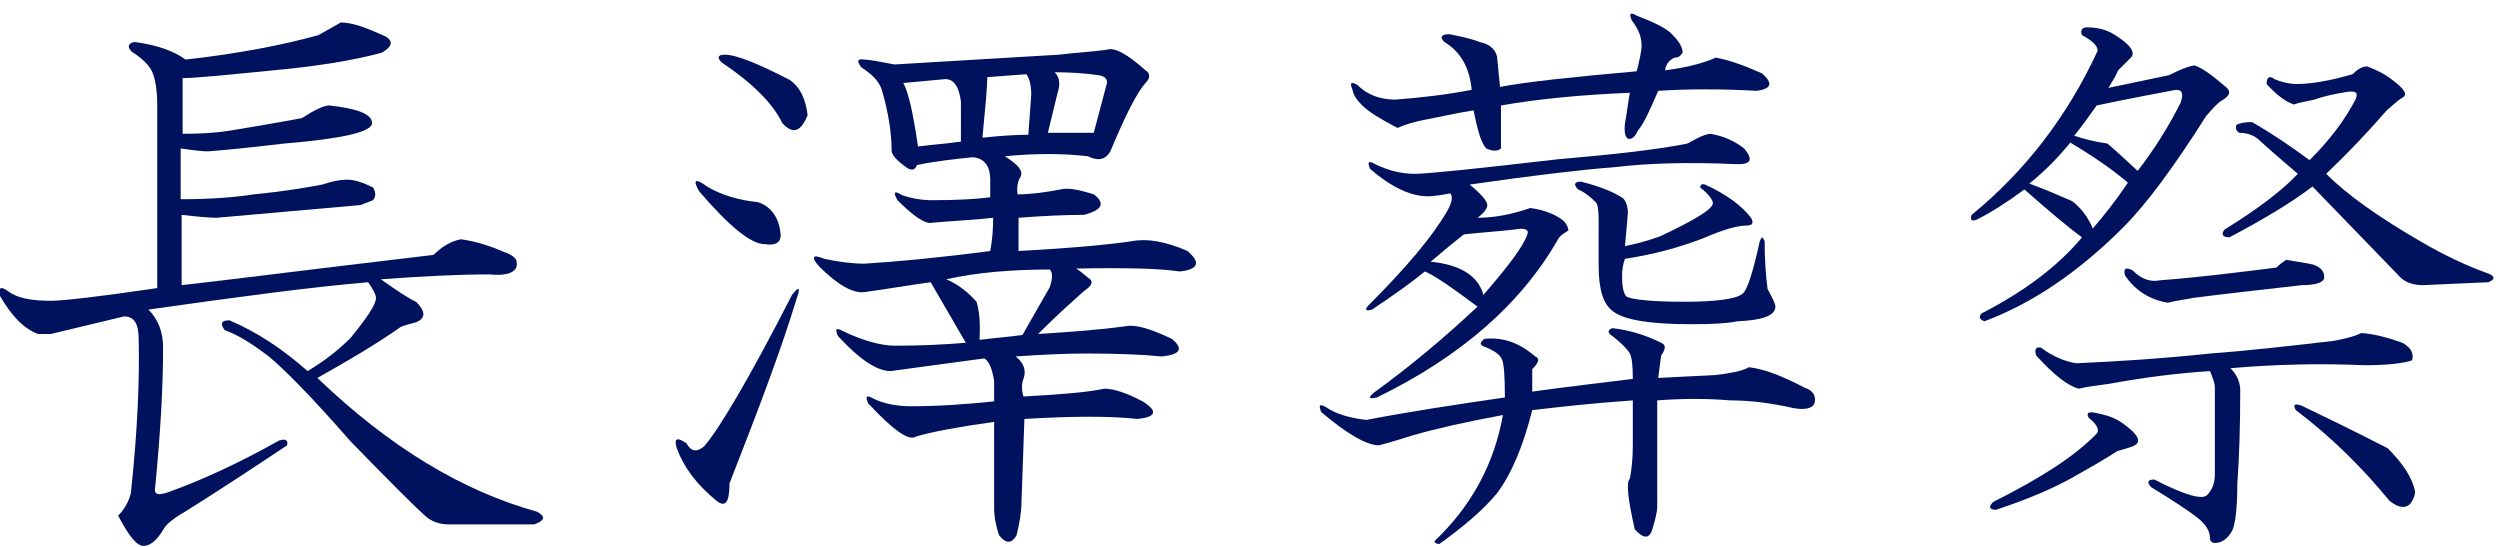
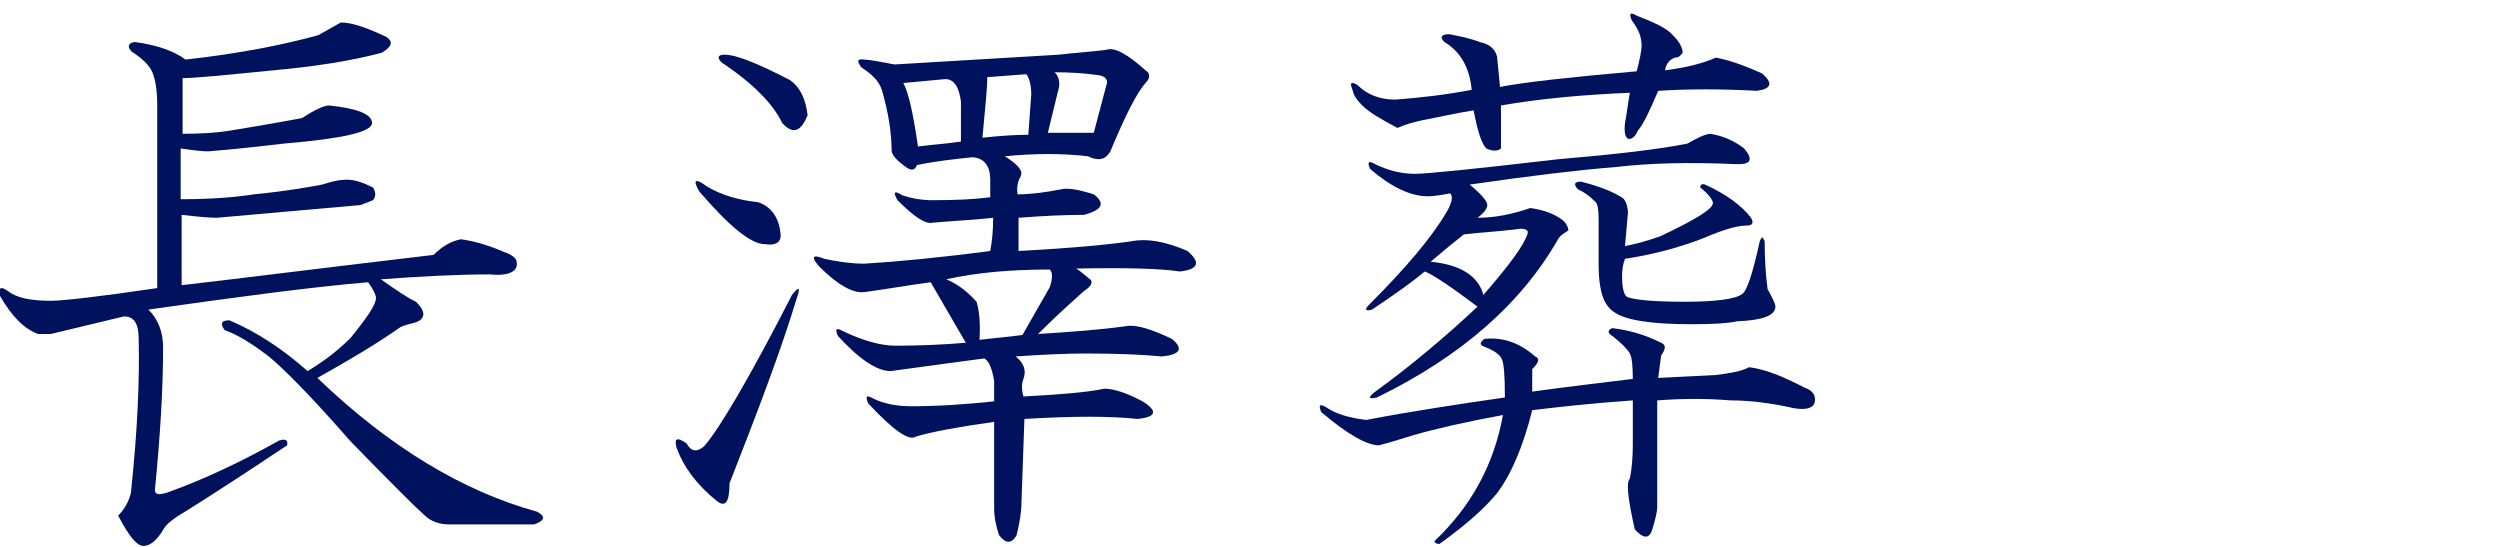
<svg xmlns="http://www.w3.org/2000/svg" version="1.1" id="レイヤー_1" x="0px" y="0px" viewBox="0 0 256 56" style="enable-background:new 0 0 256 56;" xml:space="preserve">
  <style type="text/css">
	.st0{fill:#F4F4F4;}
	.st1{clip-path:url(#SVGID_4_);}
	.st2{fill:#00125E;}
	.st3{fill:none;stroke:#00125E;stroke-width:4;stroke-miterlimit:10;}
	.st4{opacity:0.84;}
	.st5{fill:#FFFFFF;}
	.st6{clip-path:url(#SVGID_8_);}
	.st7{fill:#F2F2F3;}
	.st8{fill:#FFFFFF;stroke:#00125E;stroke-miterlimit:10;}
	.st9{fill:#2C7759;}
	.st10{fill:none;stroke:#00125E;stroke-width:4;}
	.st11{fill:none;stroke:#898989;stroke-miterlimit:10;}
	.st12{opacity:0.89;}
	.st13{opacity:0.82;}
	.st14{opacity:0.81;fill:#00125E;}
	.st15{opacity:0.83;fill:#F1F3F0;}
	.st16{clip-path:url(#SVGID_21_);}
	.st17{opacity:0.69;clip-path:url(#SVGID_21_);fill:url(#SVGID_22_);}
	.st18{clip-path:url(#SVGID_24_);}
	.st19{opacity:0.69;clip-path:url(#SVGID_24_);fill:url(#SVGID_25_);}
	.st20{opacity:0.82;fill:#FFFFFF;}
</style>
  <g>
    <path class="st2" d="M39.6,3.8c0.7,0.5,0.5,1-0.5,1.6C36.1,6.2,32.4,6.8,28,7.2c-5,0.5-8.1,0.8-9.3,0.8v5.7c1.9,0,3.4-0.1,4.7-0.3   c1.2-0.2,3.7-0.6,7.5-1.3c1.4-0.9,2.3-1.3,2.8-1.3c2.9,0.3,4.4,0.9,4.4,1.8c0,0.9-3,1.6-9,2.1c-2.6,0.3-5.2,0.6-7.8,0.8   c-0.5,0-1.5-0.1-2.8-0.3v5.2c3.1,0,5.6-0.2,7.5-0.5c3.1-0.3,5.4-0.7,7-1c0.9-0.3,1.7-0.5,2.6-0.5c0.7,0,1.6,0.3,2.6,0.8   c0.3,0.5,0.3,0.9,0,1.3l-1.3,0.5c-5.5,0.5-10.4,0.9-14.7,1.3c-0.7,0-1.9-0.1-3.6-0.3v7.2c4.5-0.5,13.1-1.6,25.8-3.1   c0.9-0.9,1.8-1.4,2.8-1.6c1.4,0.2,2.8,0.6,4.4,1.3c0.9,0.3,1.3,0.7,1.3,1c0.2,1-0.8,1.5-2.8,1.3c-3.3,0-7,0.2-11.1,0.5   c1.7,1.2,2.9,2,3.6,2.3c1,1,1,1.7,0,2.1c-0.7,0.2-1.2,0.3-1.6,0.5c-2.4,1.7-5.3,3.4-8.5,5.2c7.4,7.1,14.9,11.6,22.5,13.7   c0.9,0.5,0.8,0.9-0.3,1.3H46c-1,0-1.9-0.3-2.6-1c-1-0.9-3.5-3.4-7.5-7.5c-4.1-4.7-7-7.6-8.5-8.8c-1.6-1.2-3-2.1-4.4-2.6   c-0.5-0.7-0.3-1,0.5-1c2.8,1.2,5.4,2.9,8,5.2c1.5-0.9,3-2,4.4-3.4c1.7-2.1,2.6-3.4,2.6-4.1c0-0.3-0.3-0.9-0.8-1.6   c-5.9,0.5-13.3,1.5-22.5,2.8c1,1,1.5,2.3,1.5,3.9c0,4.3-0.3,9-0.8,14.2c-0.2,0.9,0.3,1,1.6,0.5c3.3-1.2,7-2.9,11.1-5.2   c0.7-0.2,0.9,0,0.8,0.5c-3.6,2.4-7.1,4.7-10.3,6.7c-1.2,0.7-2,1.3-2.3,1.8c-0.7,1.2-1.4,1.8-2.1,1.8c-0.7,0-1.5-1-2.6-3.1   c0.7-0.7,1.1-1.5,1.3-2.3c0.7-6.5,0.9-11.8,0.8-15.8c0-1.6-0.5-2.3-1.5-2.3l-7.5,1.8H3.9c-1.4-0.5-2.7-1.8-3.9-3.9   c-0.2-0.9,0.1-1,0.8-0.5c0.9,0.7,2.3,1,4.4,1c1.2,0,4.8-0.4,10.9-1.3V10.8c0-1.6-0.2-2.7-0.5-3.4c-0.3-0.7-1-1.4-2.1-2.1   c-0.5-0.5-0.4-0.9,0.3-1c2.2,0.3,4,0.9,5.2,1.8C24.4,5.5,29,4.6,32.6,3.6c0.9-0.5,1.6-0.9,2.3-1.3C36,2.3,37.5,2.8,39.6,3.8z" />
    <path class="st2" d="M74.7,49.5c0,1.9-0.4,2.5-1.3,1.8c-2.1-1.7-3.4-3.5-4.1-5.4c-0.3-1,0-1.2,1-0.5c0.5,0.9,1.1,0.9,1.8,0.3   c1.5-1.7,4.6-6.9,9-15.5c0.7-0.9,0.9-0.8,0.5,0.3C80,35.8,77.6,42.1,74.7,49.5z M79.9,23.7c0.2,1-0.3,1.5-1.6,1.3   c-1.4,0-3.6-1.8-6.7-5.4c-0.7-1.2-0.4-1.4,0.8-0.5c1.5,0.9,3.3,1.4,5.2,1.6C78.9,21.1,79.7,22.2,79.9,23.7z M80.9,8.2   c1,0.7,1.6,1.9,1.8,3.6c-0.7,1.7-1.5,2-2.6,0.8c-0.9-1.9-2.9-4-6.2-6.2c-0.5-0.5-0.4-0.8,0.3-0.8C75.4,5.6,77.6,6.5,80.9,8.2z    M117.3,7.2c0.5,0.3,0.5,0.8,0,1.3c-0.9,1-2.1,3.4-3.6,7c-0.5,0.9-1.3,1-2.3,0.5c-2.6-0.3-5.4-0.3-8.5,0c1.4,0.9,1.9,1.5,1.6,2.1   c-0.3,0.5-0.4,1.1-0.3,1.8c1.4,0,2.8-0.2,4.4-0.5c0.7-0.2,1.8,0,3.4,0.5c1.2,0.9,0.9,1.6-1,2.1c-1.9,0-4.1,0.1-6.7,0.3v3.4   c5.7-0.3,9.6-0.7,11.6-1c1.5-0.3,3.4,0,5.7,1c1.4,1.2,1.1,1.9-0.8,2.1c-1.9-0.3-5.4-0.4-10.6-0.3c0.5,0.3,0.9,0.7,1.3,1   c0.5,0.3,0.3,0.8-0.5,1.3c-1,0.9-2.6,2.3-4.7,4.4c3.1-0.2,6.1-0.4,9-0.8c1-0.2,2.6,0.3,4.7,1.3c1.2,1,0.9,1.6-1,1.8   c-2.1-0.2-4.7-0.3-7.8-0.3c-1.9,0-4.3,0.1-7.2,0.3c0.9,0.7,1.1,1.5,0.8,2.3c-0.2,0.5-0.2,1.1,0,1.8c3.6-0.2,6.4-0.4,8.3-0.8   c0.9,0,2.2,0.4,3.9,1.3c1.6,1,1.4,1.6-0.5,1.8c-2.8-0.3-6.6-0.3-11.6,0l-0.3,8.5c0,1-0.2,2.2-0.5,3.4c-0.5,0.9-1.1,0.9-1.8,0   c-0.3-0.9-0.5-1.8-0.5-2.8v-8.8c-3.6,0.5-6.3,1-8,1.5c-0.7,0.5-2.3-0.6-4.9-3.4c-0.3-0.7-0.2-0.9,0.5-0.5c1,0.5,2.3,0.8,3.9,0.8   c2.8,0,5.6-0.2,8.5-0.5v-2.1c-0.2-1.2-0.5-2-1-2.3c-3.6,0.5-6.8,0.9-9.6,1.3c-1.4,0-3.2-1.2-5.4-3.6c-0.3-0.7-0.2-0.9,0.5-0.5   c2.1,1,3.9,1.5,5.4,1.5c2.4,0,4.8-0.1,7.2-0.3c-1.2-2.1-2.4-4.1-3.6-6.2c-2.2,0.3-4.5,0.7-6.7,1c-1.2,0.2-2.8-0.7-4.7-2.6   c-0.9-1-0.7-1.3,0.5-0.8c1.4,0.3,2.8,0.5,4.1,0.5c3.3-0.2,7.6-0.6,12.9-1.3c0.2-1,0.3-2.2,0.3-3.4c-1.7,0.2-3.8,0.3-6.2,0.5   c-0.7,0.2-1.9-0.6-3.6-2.3c-0.5-0.9-0.3-1,0.5-0.5c0.9,0.3,1.9,0.5,3.1,0.5c2.4,0,4.4-0.1,5.9-0.3v-1.8c0-1.4-0.6-2.2-1.8-2.3   c-1.9,0.2-3.8,0.4-5.7,0.8c-0.2,0.5-0.5,0.6-1,0.3c-1-0.7-1.6-1.3-1.6-1.8c0-1.7-0.3-3.8-1-6.2c-0.3-0.9-1-1.6-2.1-2.3   c-0.5-0.7-0.4-0.9,0.3-0.8c0.5,0,1.5,0.2,3.1,0.5l16.8-1c1.7-0.2,3.4-0.3,4.9-0.5C114.1,4.8,115.4,5.5,117.3,7.2z M92.5,8.5   c0.5,0.9,1,3,1.5,6.5c1.6-0.2,3-0.3,4.4-0.5v-4.1c-0.2-1.5-0.7-2.3-1.6-2.3L92.5,8.5z M96.9,28.6c1.2,0.5,2.2,1.3,3.1,2.3   c0.3,1,0.4,2.3,0.3,3.9c1.6-0.2,3-0.3,4.4-0.5l2.8-4.9c0.3-0.9,0.3-1.5,0-1.8C103.6,27.6,100,27.9,96.9,28.6z M101.1,7.9   c0,1-0.2,3.1-0.5,6.2c1.9-0.2,3.4-0.3,4.7-0.3l0.3-4.1c0-1-0.2-1.7-0.5-2.1L101.1,7.9z M108,7.4c0.5,0.5,0.6,1.2,0.3,2.1l-1,4.1   c1.6,0,3.1,0,4.7,0l1.3-4.9c0.2-0.5-0.1-0.9-0.8-1C111.1,7.5,109.6,7.4,108,7.4z" />
    <path class="st2" d="M170.1,35.1c0.5,0.2,0.5,0.6,0,1.3l-0.3,2.3l5.9-0.3c1.6-0.2,2.7-0.4,3.4-0.8c1.6,0.2,3.4,0.9,5.7,2.1   c0.9,0.3,1.2,0.9,1,1.6c-0.2,0.5-0.9,0.7-2.1,0.5c-2.2-0.5-4.4-0.8-6.5-0.8c-2.4-0.2-4.9-0.2-7.5,0v10.9c0,0.5-0.2,1.3-0.5,2.3   c-0.3,1-0.9,1-1.8,0c-0.7-3.1-0.9-4.8-0.5-5.2c0.2-1,0.3-2.2,0.3-3.4V41c-4.3,0.3-7.8,0.7-10.3,1c-0.9,3.6-2.1,6.5-3.6,8.5   c-1.4,1.7-3.4,3.4-5.9,5.2c-0.3,0-0.5-0.1-0.5-0.3c3.8-3.6,6.1-7.9,7-12.9c-3.8,0.7-6.9,1.4-9.3,2.1c-1,0.3-2.2,0.7-3.4,1   c-1.2,0-3.2-1.1-5.9-3.4c-0.3-0.7-0.2-0.9,0.5-0.5c1,0.7,2.4,1.1,4.1,1.3c4.7-0.9,9.4-1.6,14.2-2.3c0-2.2-0.1-3.5-0.3-3.9   c-0.2-0.5-0.8-0.9-1.8-1.3c-0.5-0.2-0.5-0.4,0-0.8c1.9-0.2,3.6,0.4,5.2,1.8c0.5,0.2,0.4,0.6-0.3,1.3v2.3c3.6-0.5,7.1-0.9,10.3-1.3   c0-1.4-0.1-2.2-0.3-2.6c-0.3-0.5-0.9-1.1-1.8-1.8c-0.5-0.3-0.5-0.6,0-0.8C166.7,33.8,168.3,34.2,170.1,35.1z M171.3,3.6   c0.7,0.7,1,1.3,1,1.8c-0.2,0.3-0.4,0.5-0.8,0.5c-0.5,0.2-0.9,0.6-1,1.3c2.4-0.3,4.1-0.8,5.2-1.3c1.6,0.3,3.1,0.9,4.7,1.6   c1.2,1,1,1.6-0.5,1.8c-3.6-0.2-7-0.2-10.1,0c-0.9,2.1-1.5,3.4-2.1,4.1c-0.3,0.7-0.7,0.9-1,0.8c-0.3-0.2-0.4-0.7-0.3-1.6   c0.2-1,0.3-2.1,0.5-3.1c-4.8,0.2-9.2,0.6-13.2,1.3v4.4c-0.3,0.3-0.9,0.3-1.5,0c-0.5-0.5-0.9-1.8-1.3-3.9c-1.9,0.3-3.6,0.7-5.2,1   c-0.9,0.2-1.7,0.4-2.6,0.8c-1.7-0.9-2.9-1.6-3.6-2.3c-0.5-0.5-0.9-1-1-1.6c-0.3-0.7-0.2-0.9,0.5-0.5c1,1,2.3,1.5,3.9,1.5   c2.6-0.2,5.2-0.5,7.8-1c-0.2-2.2-1.1-3.9-2.8-4.9c-0.5-0.5-0.3-0.8,0.5-0.8c1,0.2,2.1,0.4,3.1,0.8c1,0.2,1.6,0.7,1.8,1.5l0.3,3.1   c2.6-0.5,7.2-1,14-1.6c0.3-1.2,0.5-2.1,0.5-2.6c0-0.9-0.3-1.7-1-2.6c-0.3-0.7-0.2-0.9,0.5-0.5C169.4,2.3,170.7,2.9,171.3,3.6z    M178.6,15.2c1,1.2,0.7,1.7-1,1.6c-4.7-0.2-8.7-0.1-12.1,0.3c-3.8,0.3-8.8,0.9-15,1.8c1.2,1,1.8,1.7,1.8,2.1c0,0.3-0.3,0.8-1,1.3   c1.6,0,3.4-0.3,5.4-1c1.4,0.2,2.5,0.6,3.4,1.3c0.3,0.3,0.5,0.7,0.5,1c-0.3,0.2-0.7,0.4-1,0.8c-3.8,6.7-10,12.1-18.6,16.3   c-0.9,0.2-0.9,0-0.3-0.5c4-2.9,7.5-5.9,10.6-8.8c-2.8-2.1-4.6-3.3-5.4-3.6c-1.2,1-3,2.3-5.4,3.9c-0.7,0.2-0.8,0-0.3-0.5   c3.8-3.8,6.5-7,8-9.6c0.5-0.9,0.6-1.5,0.3-1.8c-1,0.2-1.8,0.3-2.3,0.3c-1.7,0-3.7-0.9-5.9-2.8c-0.3-0.7-0.2-0.9,0.5-0.5   c1.4,0.7,2.8,1,4.1,1c1.2,0,6.1-0.5,14.7-1.5c5.9-0.5,10.2-1,13.2-1.6c0.9-0.5,1.6-0.9,2.3-1C176.5,13.9,177.7,14.5,178.6,15.2z    M156.4,24c0.2-0.5-0.3-0.7-1.3-0.5c-1.7,0.2-3.4,0.3-5.2,0.5c-0.9,0.7-2,1.6-3.4,2.8c3.1,0.3,4.9,1.5,5.4,3.4   C154.5,27.2,156,25.2,156.4,24z M166.2,20.3c0.3,0.3,0.5,0.9,0.5,1.5l-0.3,3.4c1-0.2,2.2-0.5,3.6-1c3.6-1.7,5.4-2.8,5.4-3.4   c0-0.3-0.4-0.9-1.3-1.6c0-0.3,0.2-0.4,0.5-0.3c2.2,1,3.8,2.2,4.7,3.4c0.3,0.5,0.2,0.8-0.5,0.8c-0.9,0-2.3,0.4-4.4,1.3   c-2.6,1-5.3,1.7-8,2.1c-0.2,0.5-0.3,1.1-0.3,1.8c0,1.2,0.2,1.9,0.5,2.1c0.7,0.3,2.7,0.5,5.9,0.5c3.3,0,5.3-0.3,5.9-0.8   c0.5-0.3,1.1-2.2,1.8-5.4c0.2-0.5,0.3-0.5,0.5,0c0,1.7,0.1,3.4,0.3,4.9c0.5,0.9,0.8,1.5,0.8,1.8c0,0.9-1.3,1.4-3.9,1.5   c-0.9,0.2-2.4,0.3-4.7,0.3c-4.1,0-6.8-0.4-8-1.3c-1-0.7-1.5-2.2-1.5-4.7v-4.7c0-1-0.1-1.6-0.3-1.8c-0.7-0.7-1.3-1.1-1.8-1.3   c-0.5-0.5-0.4-0.8,0.3-0.8C163.9,19.1,165.3,19.7,166.2,20.3z" />
-     <path class="st2" d="M216.6,3.6c1.6,1,2.1,1.8,1.6,2.3c-0.5,0.5-0.9,0.9-1.3,1.3c-0.3,0.7-0.7,1.3-1,1.8l6.2-1.3   c1-0.5,1.9-0.9,2.6-1c0.7,0.2,1.7,0.9,3.1,2.1c0.7,0.5,0.6,1-0.3,1.5c-0.5,0.3-1,0.9-1.6,1.6c-3.3,5.2-6.1,9-8.5,11.4   c-4.7,4.7-9.4,7.8-14.2,9.6c-0.5-0.2-0.6-0.4-0.3-0.8c4.3-2.2,7.8-4.8,10.3-7.8c-1.4-1-3.4-2.7-5.9-4.9c-1.9,1.4-3.5,2.4-4.9,3.1   c-0.5,0.2-0.7,0-0.5-0.5c5.5-4.5,9.8-10.1,12.9-16.8c0-0.5-0.5-1-1.6-1.6c-0.2-0.5,0-0.8,0.5-0.8C214.7,2.8,215.7,3,216.6,3.6z    M218.4,45.7c-0.5,0.2-1,0.3-1.6,0.5c-1.4,0.9-2.8,1.7-4.4,2.6c-2.1,1.2-4.7,2.3-8,3.4c-0.7,0-0.8-0.3-0.3-0.8   c4.8-2.4,8.4-4.7,10.6-7c0.3-0.3,0.1-0.9-0.8-1.6c-0.3-0.5-0.1-0.7,0.8-0.5c1,0.2,1.9,0.5,2.6,1C219,44.5,219.4,45.3,218.4,45.7z    M207.8,18.8c1.4,0.5,2.8,1.1,4.4,1.8c0.9,0.7,1.6,1.6,2.1,2.8c1.2-1.4,2.4-2.9,3.6-4.7c-1.9-1.6-3.9-2.9-5.9-4.1   C210.7,16.2,209.3,17.6,207.8,18.8z M246,35.1c0.9,0.5,1.2,1.1,1,1.8c-0.9,0.3-2.5,0.5-4.9,0.5c-4.5-0.2-9-0.1-13.7,0.3   c0.7,0.7,1,1.5,1,2.3c0,3.6-0.1,6.8-0.3,9.6c0,2.4-0.2,4-0.5,4.7c-0.5,0.9-1.1,1.3-1.8,1.3c-0.3,0-0.5-0.2-0.5-0.5   c0-0.7-0.4-1.4-1.3-2.1c-0.9-0.7-2.4-1.7-4.7-3.1c-0.5-0.5-0.4-0.8,0.3-0.8c3.1,1.6,4.9,2.1,5.4,1.6s0.8-1.2,0.8-2.1v-9   c0-0.3-0.2-0.9-0.5-1.6c-3.1,0.2-6.5,0.6-10.3,1.3c-1.4,0.2-2.4,0.3-3.1,0.5c-1-0.2-2.5-1.3-4.4-3.4c-0.2-0.7,0-0.9,0.5-0.8   c1.2,0.9,2.4,1.4,3.6,1.6c4.5-0.2,9-0.5,13.7-1c4.1-0.3,8.4-0.8,12.7-1.3c1-0.2,2-0.4,2.8-0.8C243.2,34.2,244.6,34.6,246,35.1z    M214.7,10.8c-0.7,1-1.5,2.1-2.3,3.1c0.9,0.3,2,0.6,3.4,0.8c1.2,1,2.2,2,3.1,2.8c1.7-2.2,3.2-4.6,4.4-7c0.3-0.9,0.2-1.3-0.5-1.3   C220.7,9.6,218,10.1,214.7,10.8z M238,28.4c0,0.5-0.8,0.8-2.3,0.8c-4.3,0.5-8,0.9-11.1,1.3c-1,0.2-1.9,0.3-2.6,0.5   c-1.9-0.3-3.4-1.3-4.4-2.8c-0.2-0.7,0.1-0.9,0.8-0.5c0.9,0.9,1.8,1.2,2.8,1c4-0.3,7.9-0.8,11.9-1.3c0.3-0.3,0.7-0.6,1-0.8   c1,0.2,2,0.3,2.8,0.5C237.7,27.4,238,27.8,238,28.4z M245,8.2c1.2,0.9,1.6,1.5,1,1.8c-0.5,0.3-1,0.8-1.6,1.3   c-1.9,2.2-4,4.4-6.2,6.5c2.1,2.1,5.3,4.4,9.8,7c2.4,1.4,4.6,2.4,6.5,3.1c1,0.3,1.1,0.7,0.3,1l-6.7,0.3c-1,0-1.8-0.3-2.3-0.8l-9-9.3   c-2.1,1.6-4.9,3.3-8.5,5.2c-0.7,0-0.9-0.3-0.5-0.8c3.4-2.1,5.9-4,7.5-5.7c-1.4-1.2-2.7-2.3-3.9-3.4c-0.5-0.5-1.2-0.8-2.1-0.8   c-0.3-0.2-0.4-0.4-0.3-0.8c0.3-0.2,0.9-0.3,1.6-0.3c2.1,1.2,4,2.5,5.9,3.9c2.1-2.1,3.6-4.1,4.7-6.2c0.3-0.7,0.1-0.9-0.8-0.8   c-1.2,0.2-2.3,0.4-3.4,0.8c-0.9,0.2-1.6,0.3-2.1,0.5c-0.9-0.3-1.8-1-2.8-2.1c0-0.7,0.3-0.9,0.8-0.5c0.7,0.3,1.5,0.5,2.3,0.5   c1.4,0,3.3-0.3,5.7-1c0.5-0.5,1-0.8,1.5-0.8C243.2,7.1,244.1,7.5,245,8.2z M244.5,45.9c1.6,1.6,2.5,3,2.8,4.4   c0,0.5-0.2,0.9-0.5,1.3c-0.5,0.5-1.2,0.4-2.1-0.3c-2.8-3.4-5.9-6.5-9.6-9.3c-0.3-0.5-0.2-0.7,0.5-0.5   C237.9,42.6,240.8,44,244.5,45.9z" />
  </g>
</svg>